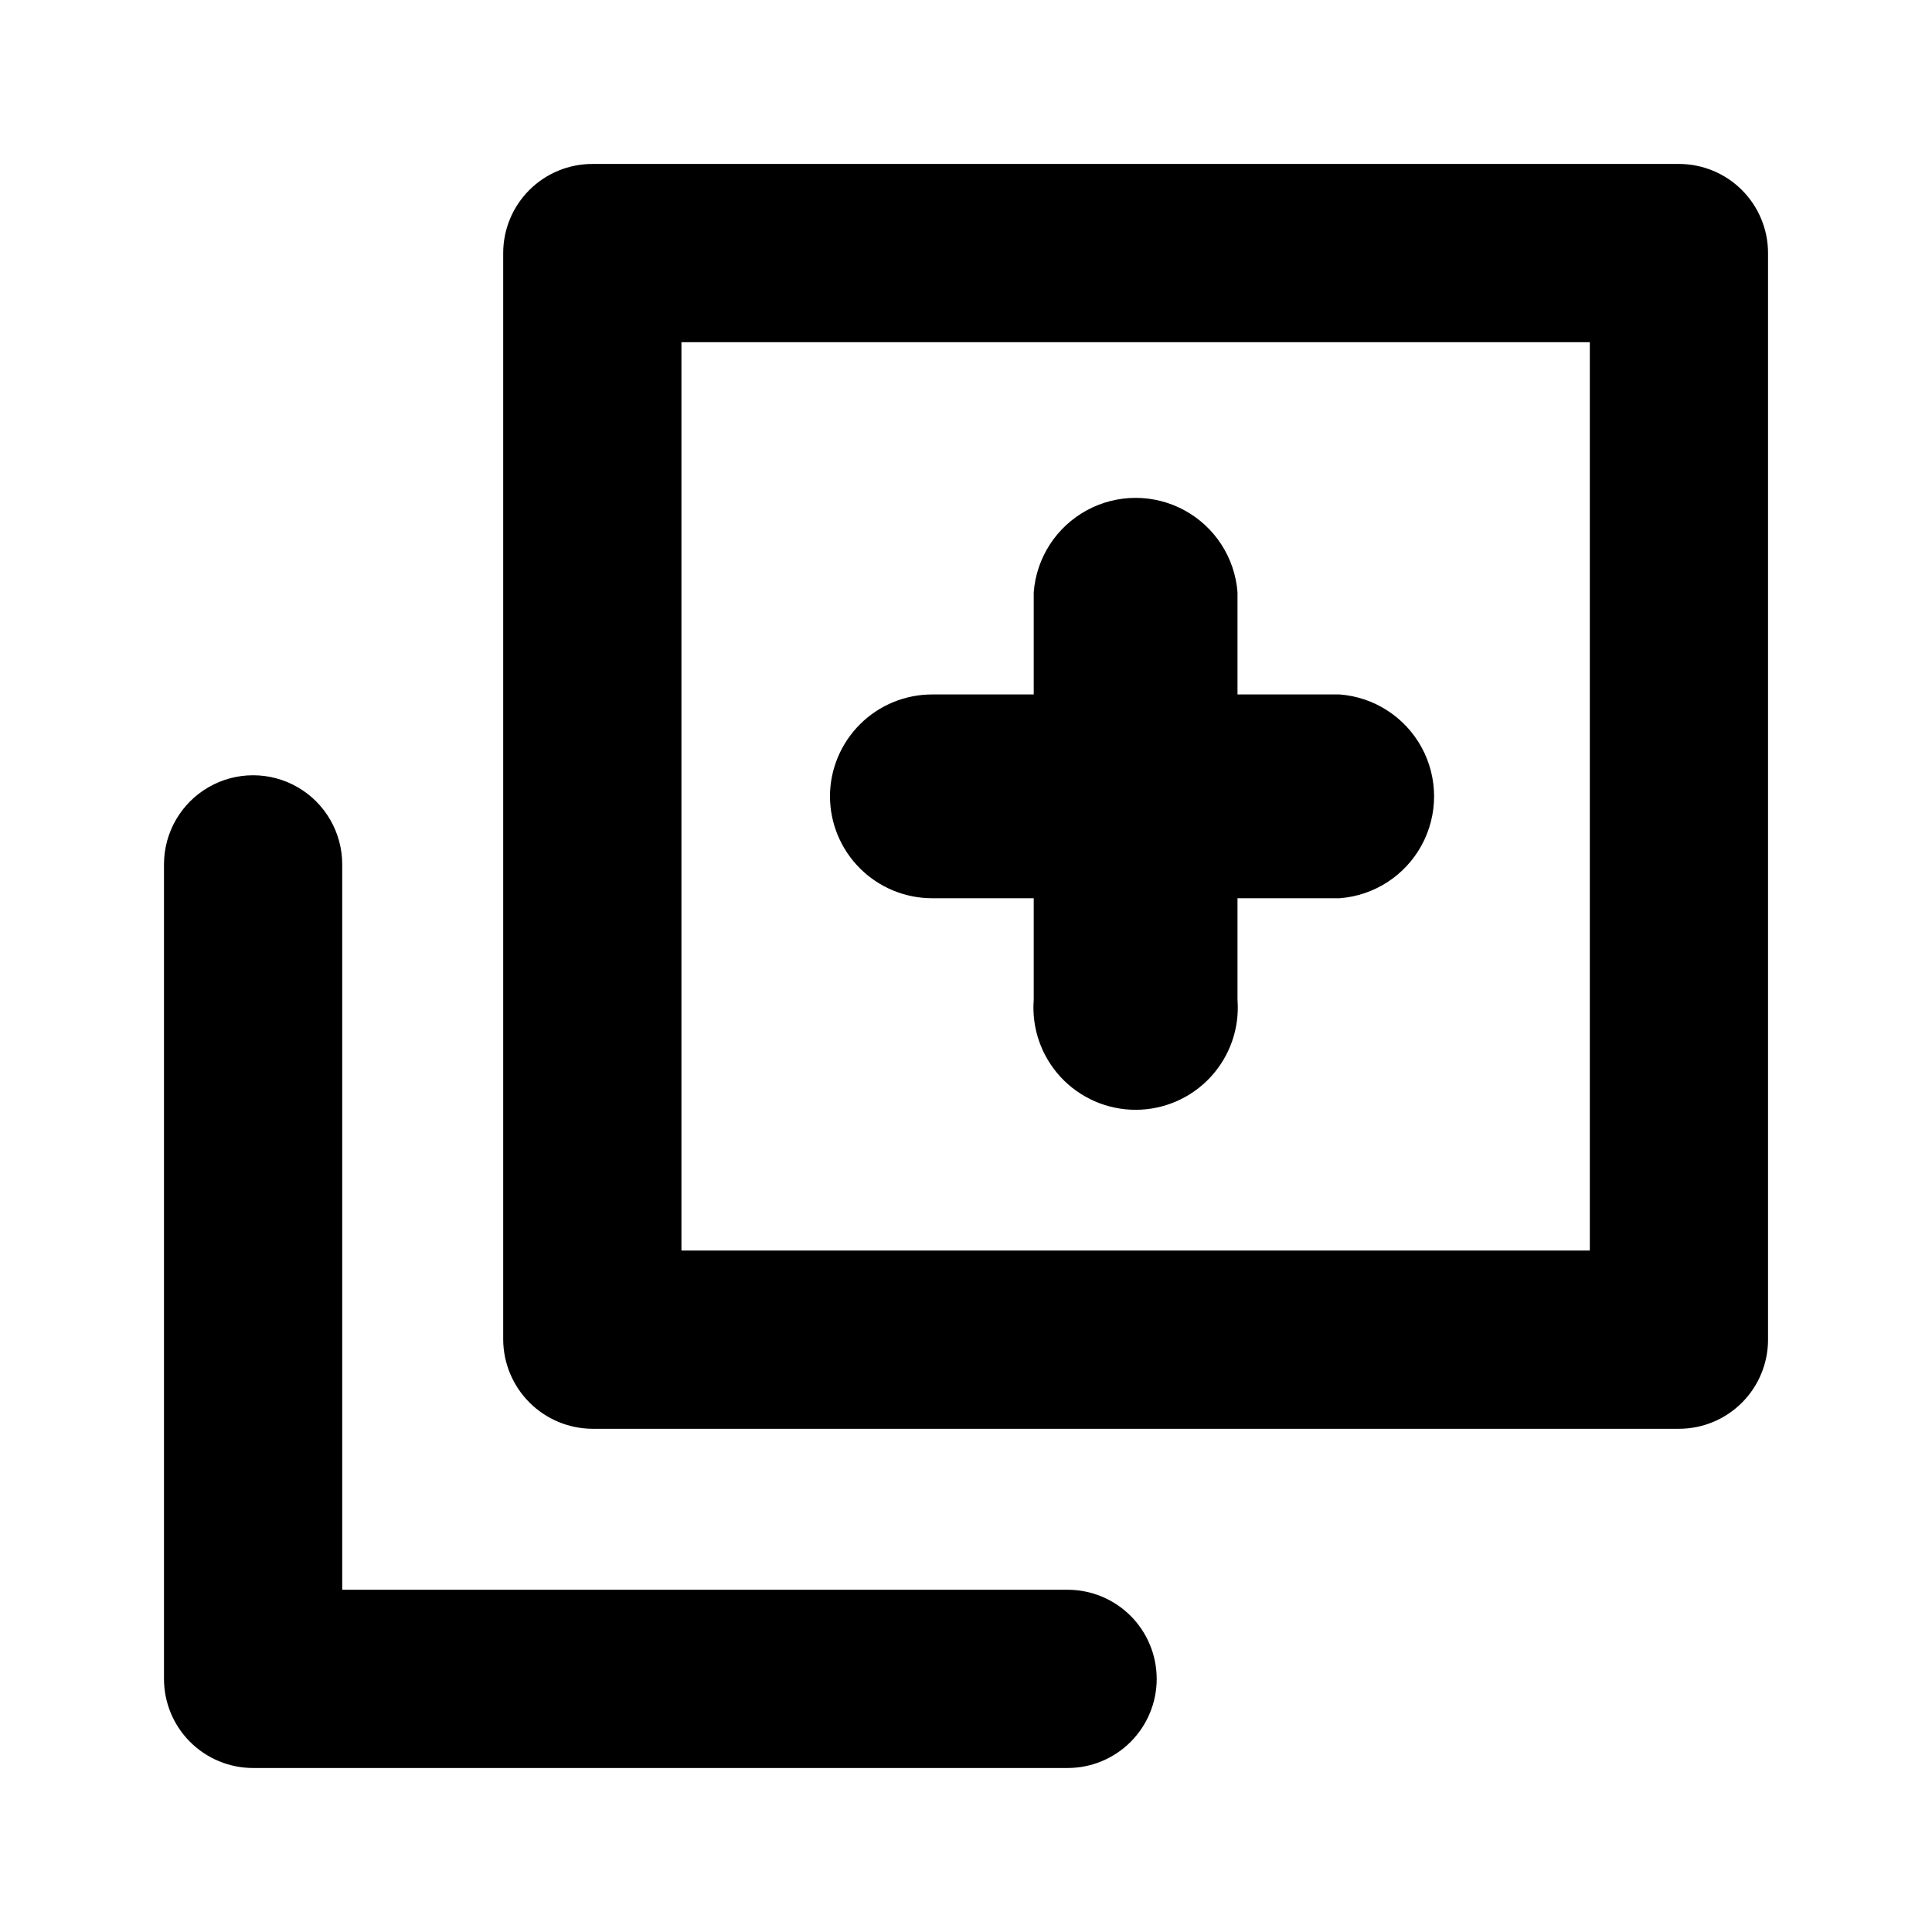
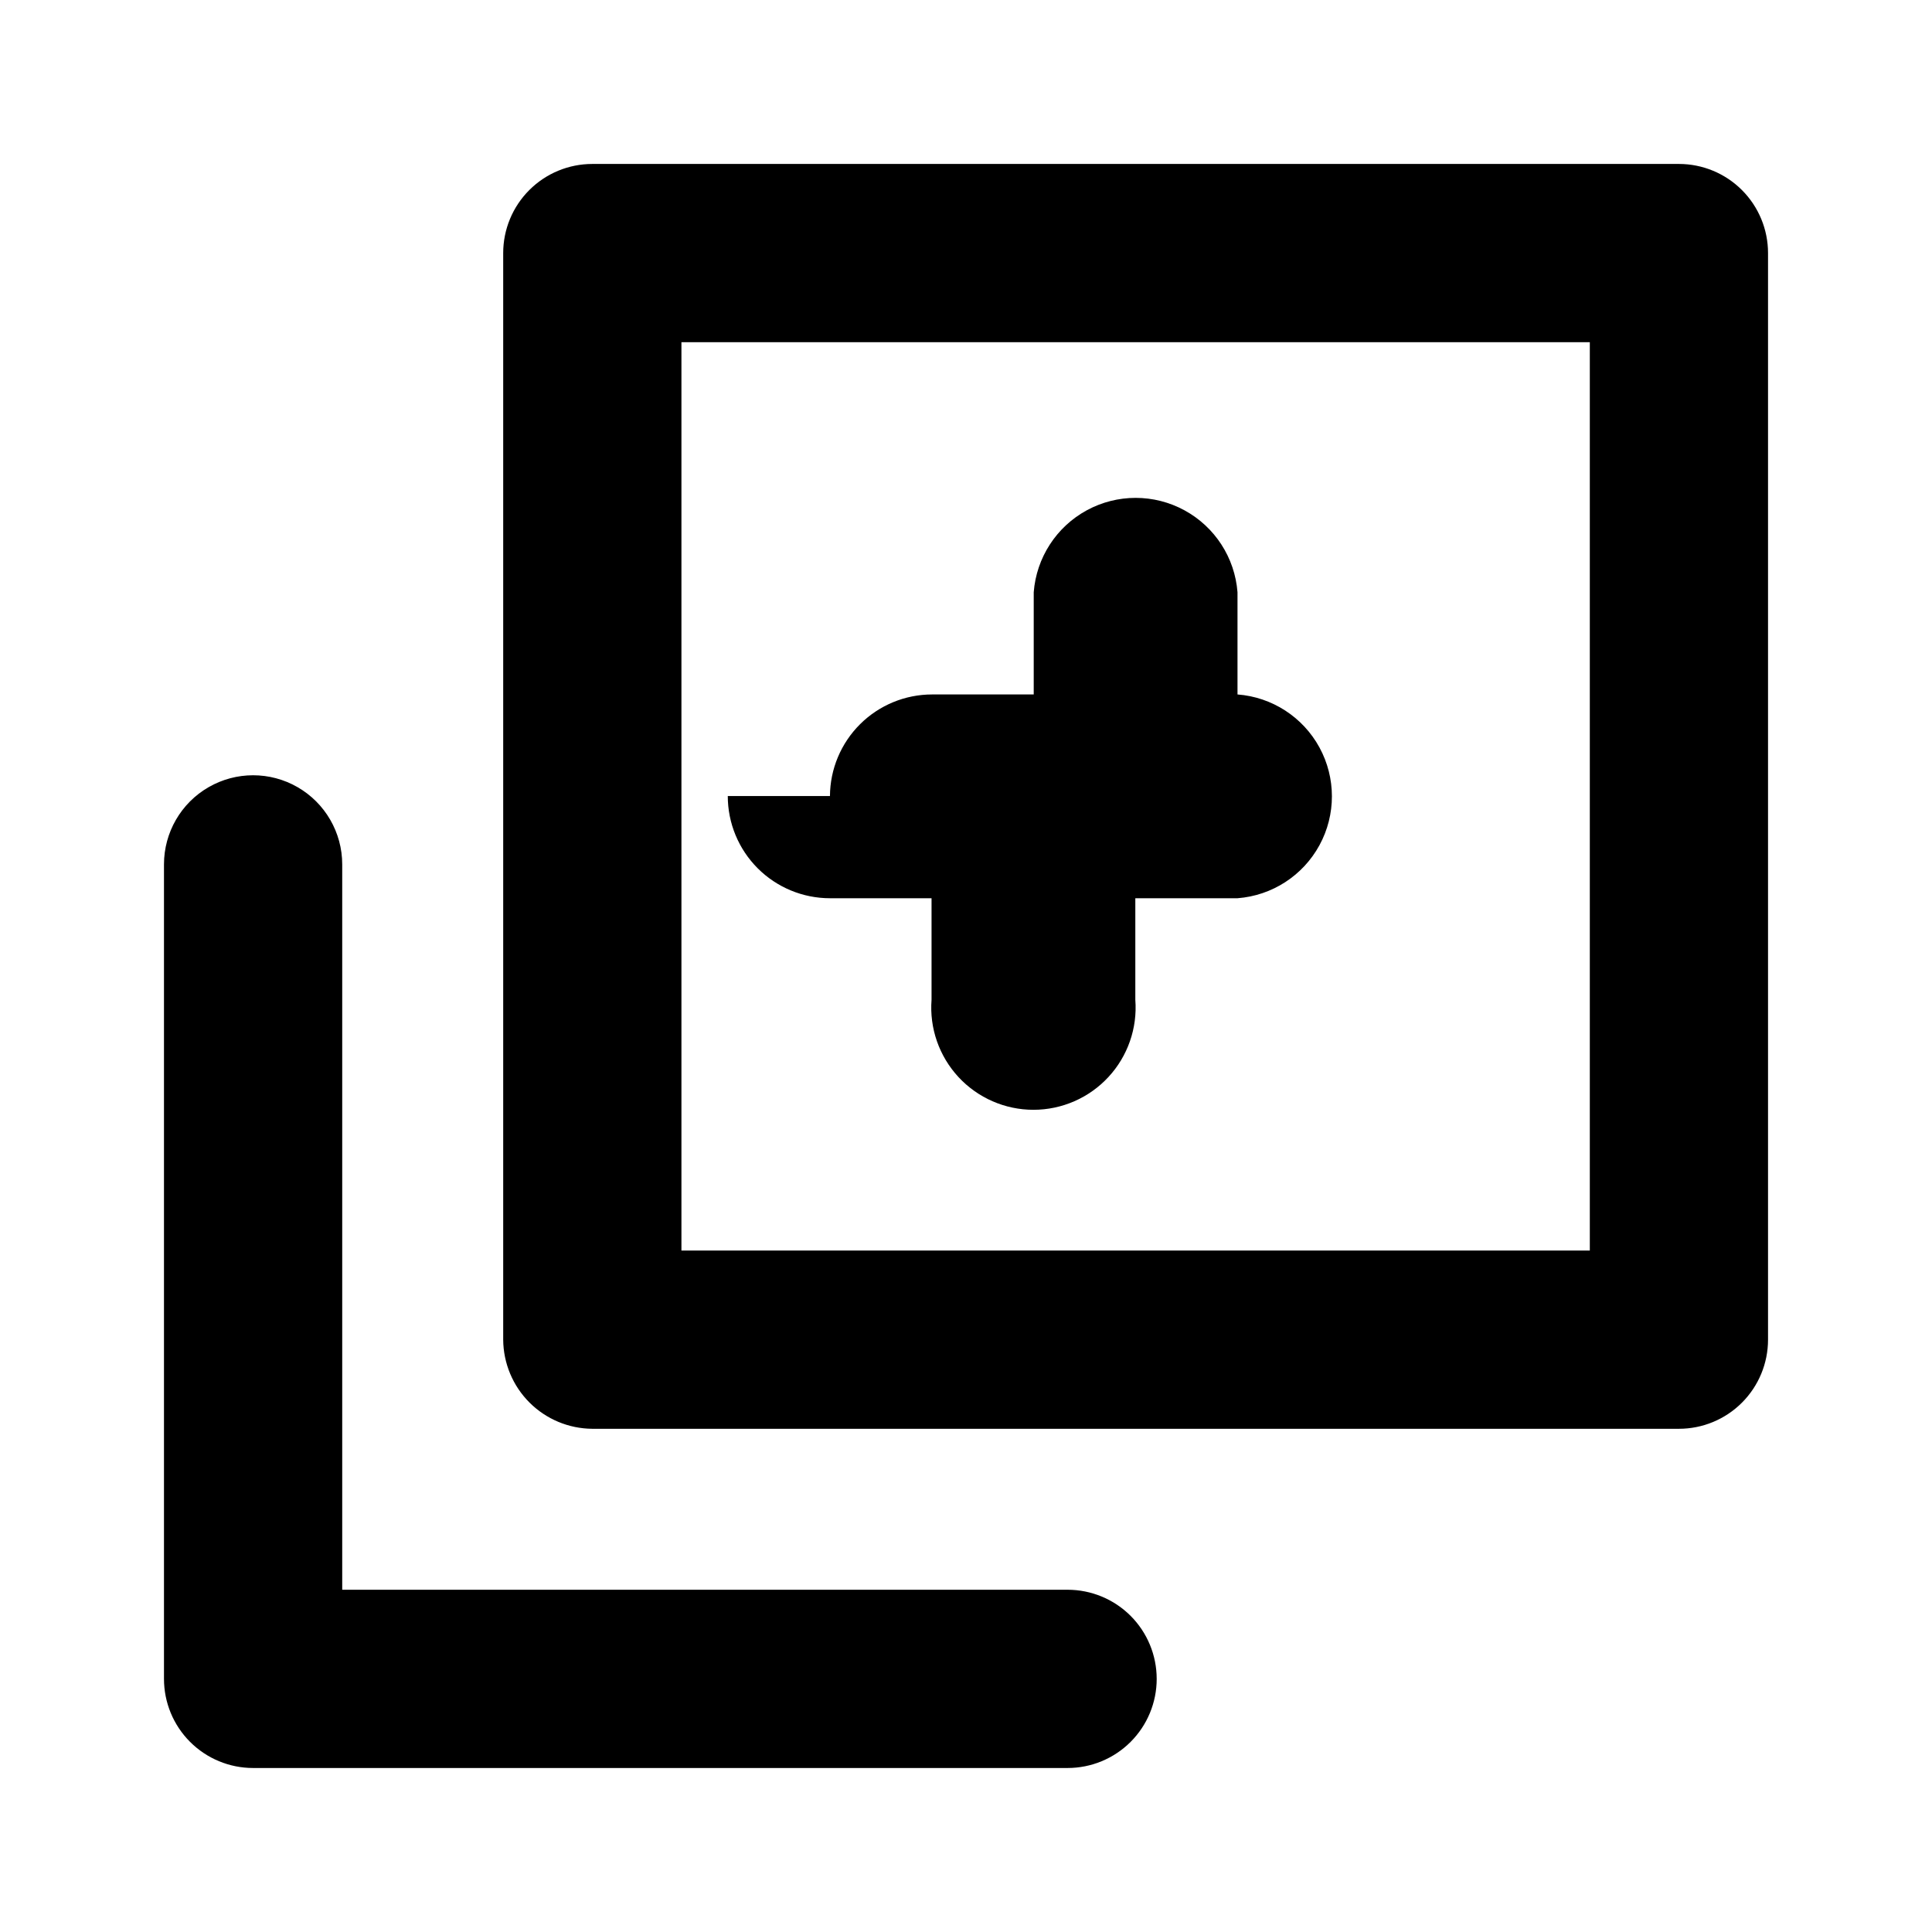
<svg xmlns="http://www.w3.org/2000/svg" fill="#000000" width="800px" height="800px" version="1.1" viewBox="144 144 512 512">
-   <path d="m588.93 187.45h-287.96c-6.262 0-12.27 2.488-16.699 6.918-4.43 4.43-6.918 10.434-6.918 16.699v287.96c0.043 6.25 2.543 12.234 6.965 16.656 4.418 4.418 10.402 6.918 16.652 6.961h287.96c6.266 0 12.273-2.488 16.699-6.918 4.43-4.43 6.918-10.434 6.918-16.699v-287.96c0-6.266-2.488-12.27-6.918-16.699-4.426-4.43-10.434-6.918-16.699-6.918zm-23.613 287.96h-240.73v-240.73h240.73zm-114.78 113.51c0 6.266-2.488 12.273-6.914 16.699-4.43 4.43-10.438 6.918-16.699 6.918h-215.85c-6.266 0-12.27-2.488-16.699-6.918-4.43-4.426-6.918-10.434-6.918-16.699v-215.85c0-8.438 4.5-16.234 11.809-20.453 7.309-4.219 16.309-4.219 23.617 0 7.305 4.219 11.809 12.016 11.809 20.453v192.23h192.23c6.262 0 12.27 2.488 16.699 6.914 4.426 4.43 6.914 10.438 6.914 16.699zm-86.594-233.96h0.004c0.039-7.152 2.914-14 7.984-19.043 5.074-5.047 11.941-7.879 19.094-7.879h26.922v-27.078c0.703-9.156 5.996-17.336 14.062-21.727 8.07-4.387 17.812-4.387 25.879 0 8.07 4.391 13.363 12.57 14.062 21.727v27.078h27.078c9.16 0.699 17.336 5.996 21.727 14.062 4.387 8.07 4.387 17.812 0 25.879-4.391 8.07-12.566 13.363-21.727 14.062h-27.078v26.922c0.574 7.519-2.012 14.938-7.137 20.469s-12.324 8.676-19.863 8.676c-7.543 0-14.742-3.144-19.867-8.676s-7.711-12.949-7.137-20.469v-26.922h-26.922c-7.18 0-14.07-2.856-19.148-7.934-5.078-5.078-7.93-11.965-7.93-19.148z" />
+   <path d="m588.93 187.45h-287.96c-6.262 0-12.27 2.488-16.699 6.918-4.43 4.43-6.918 10.434-6.918 16.699v287.96c0.043 6.25 2.543 12.234 6.965 16.656 4.418 4.418 10.402 6.918 16.652 6.961h287.96c6.266 0 12.273-2.488 16.699-6.918 4.43-4.43 6.918-10.434 6.918-16.699v-287.96c0-6.266-2.488-12.27-6.918-16.699-4.426-4.43-10.434-6.918-16.699-6.918zm-23.613 287.96h-240.73v-240.73h240.73zm-114.78 113.51c0 6.266-2.488 12.273-6.914 16.699-4.43 4.43-10.438 6.918-16.699 6.918h-215.85c-6.266 0-12.27-2.488-16.699-6.918-4.43-4.426-6.918-10.434-6.918-16.699v-215.85c0-8.438 4.5-16.234 11.809-20.453 7.309-4.219 16.309-4.219 23.617 0 7.305 4.219 11.809 12.016 11.809 20.453v192.23h192.23c6.262 0 12.27 2.488 16.699 6.914 4.426 4.43 6.914 10.438 6.914 16.699zm-86.594-233.96h0.004c0.039-7.152 2.914-14 7.984-19.043 5.074-5.047 11.941-7.879 19.094-7.879h26.922v-27.078c0.703-9.156 5.996-17.336 14.062-21.727 8.07-4.387 17.812-4.387 25.879 0 8.07 4.391 13.363 12.57 14.062 21.727v27.078c9.16 0.699 17.336 5.996 21.727 14.062 4.387 8.07 4.387 17.812 0 25.879-4.391 8.07-12.566 13.363-21.727 14.062h-27.078v26.922c0.574 7.519-2.012 14.938-7.137 20.469s-12.324 8.676-19.863 8.676c-7.543 0-14.742-3.144-19.867-8.676s-7.711-12.949-7.137-20.469v-26.922h-26.922c-7.18 0-14.07-2.856-19.148-7.934-5.078-5.078-7.93-11.965-7.93-19.148z" />
</svg>